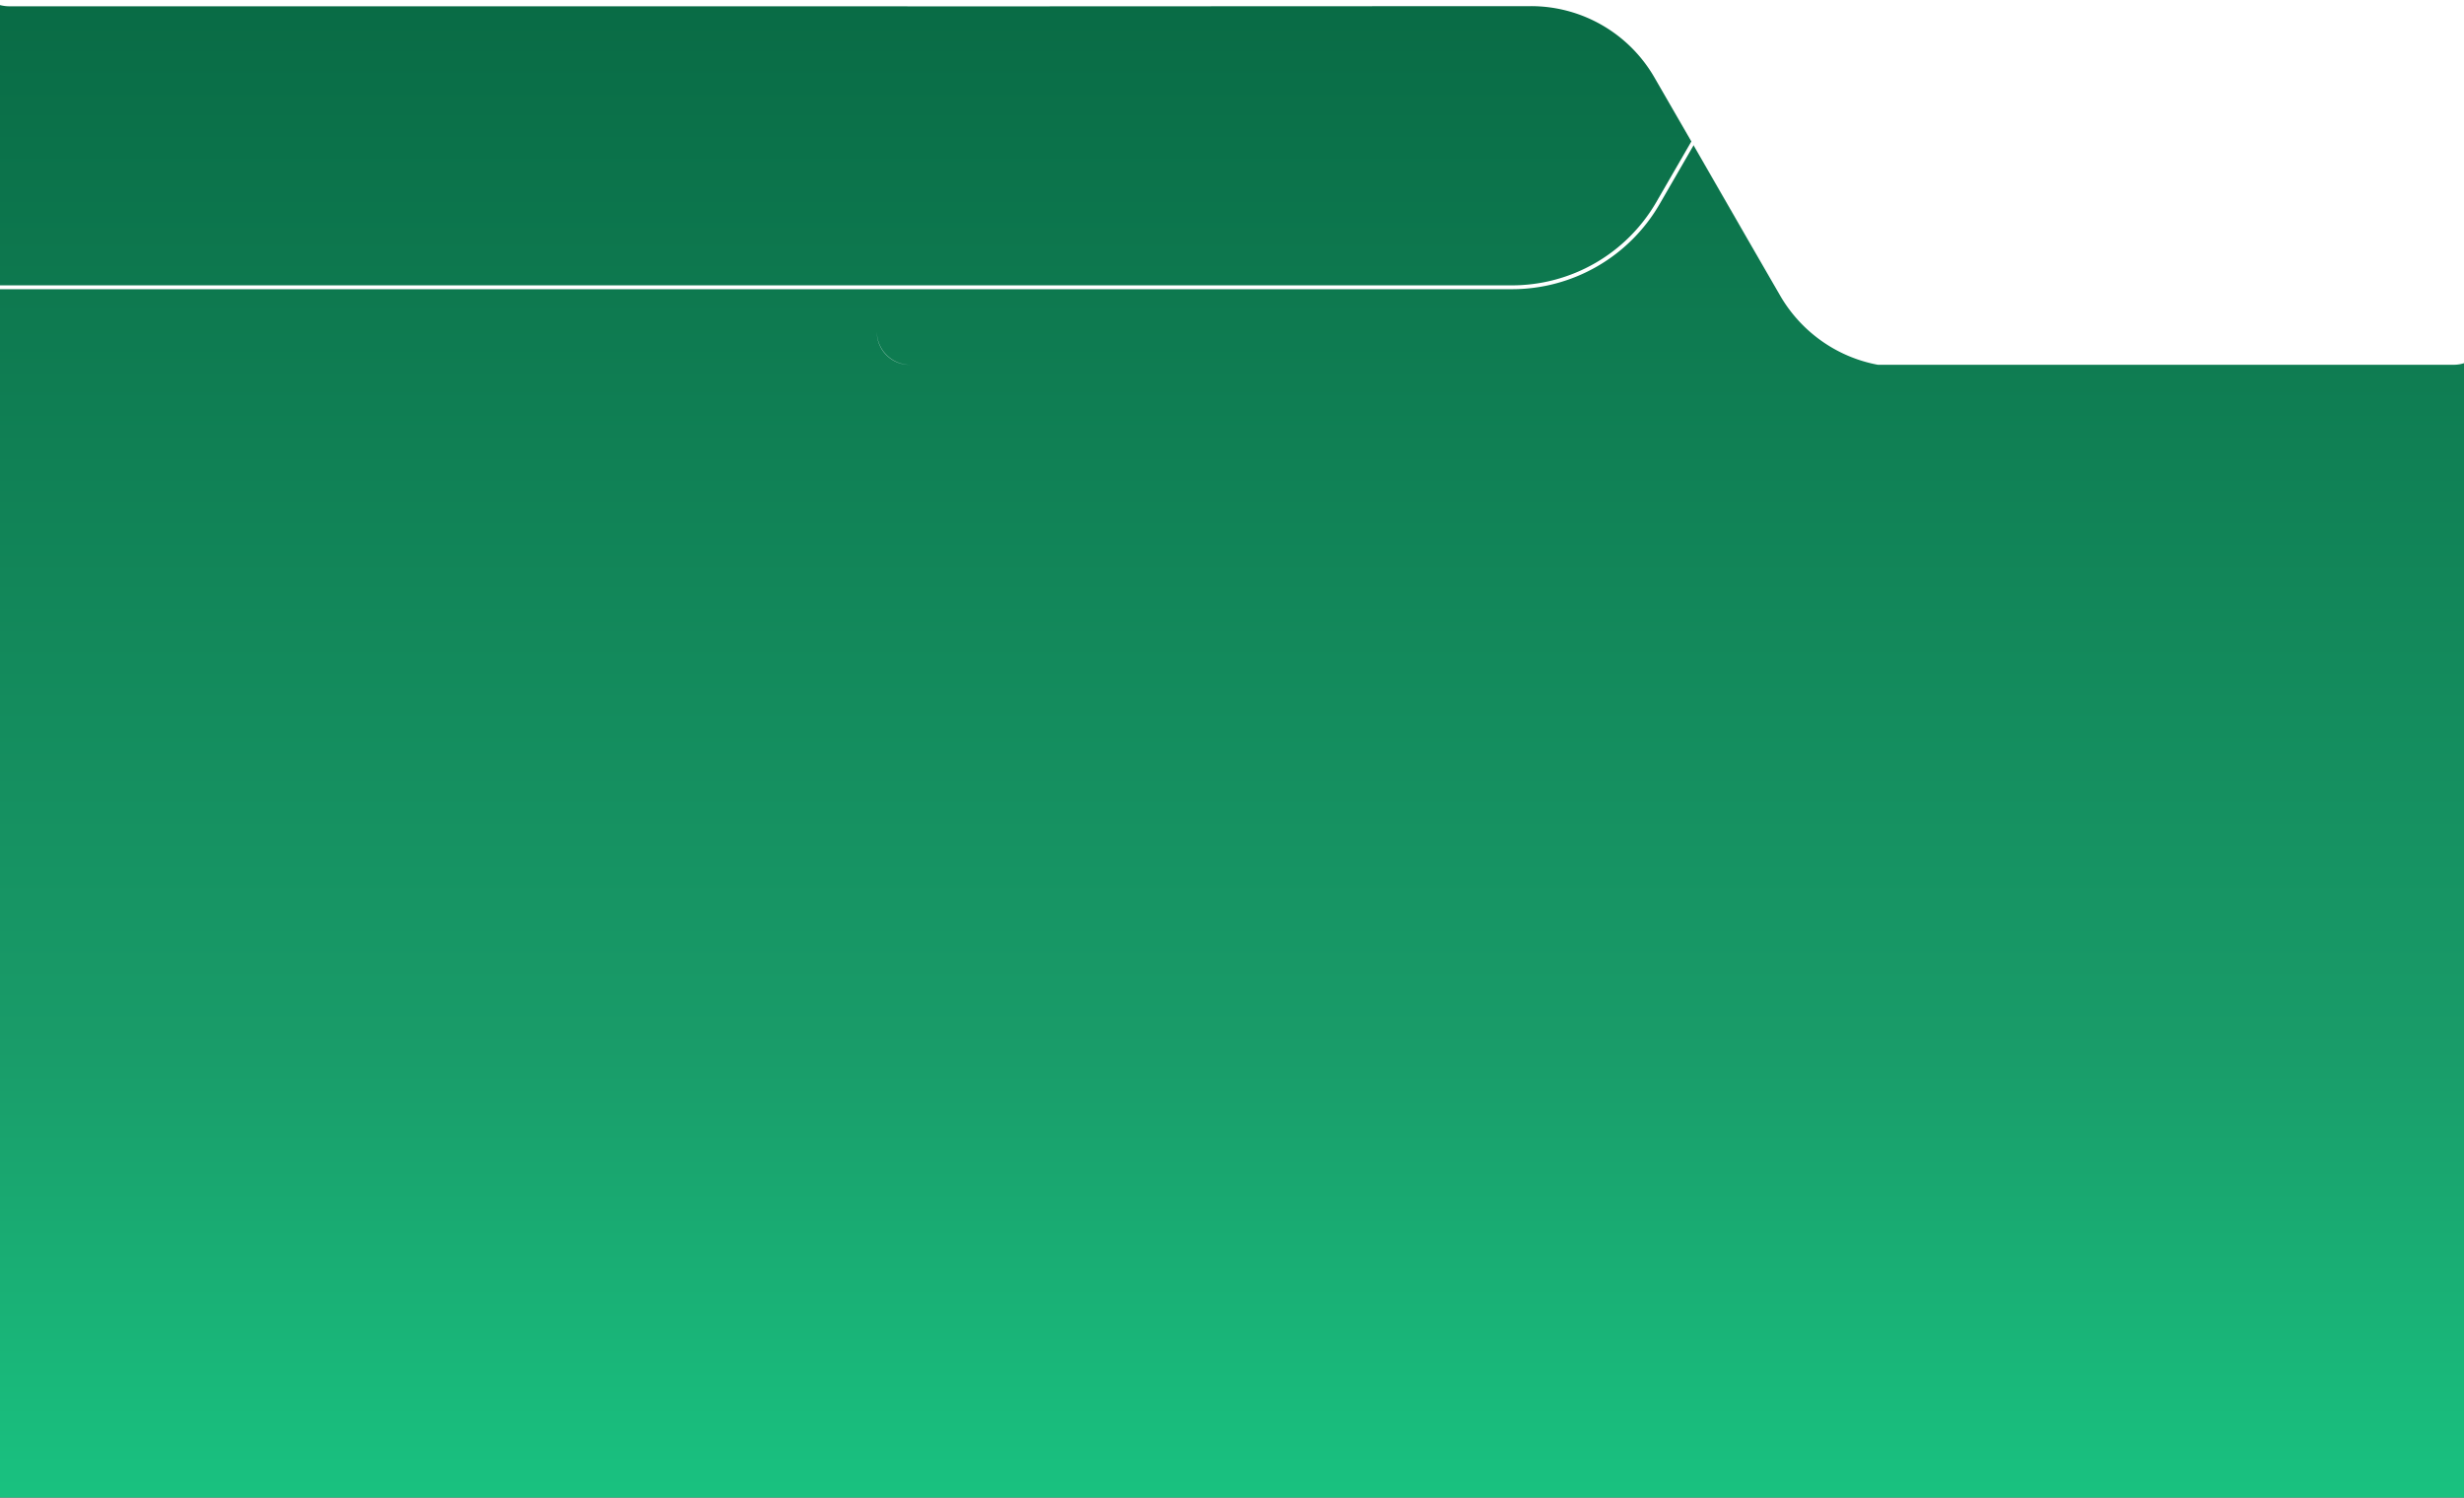
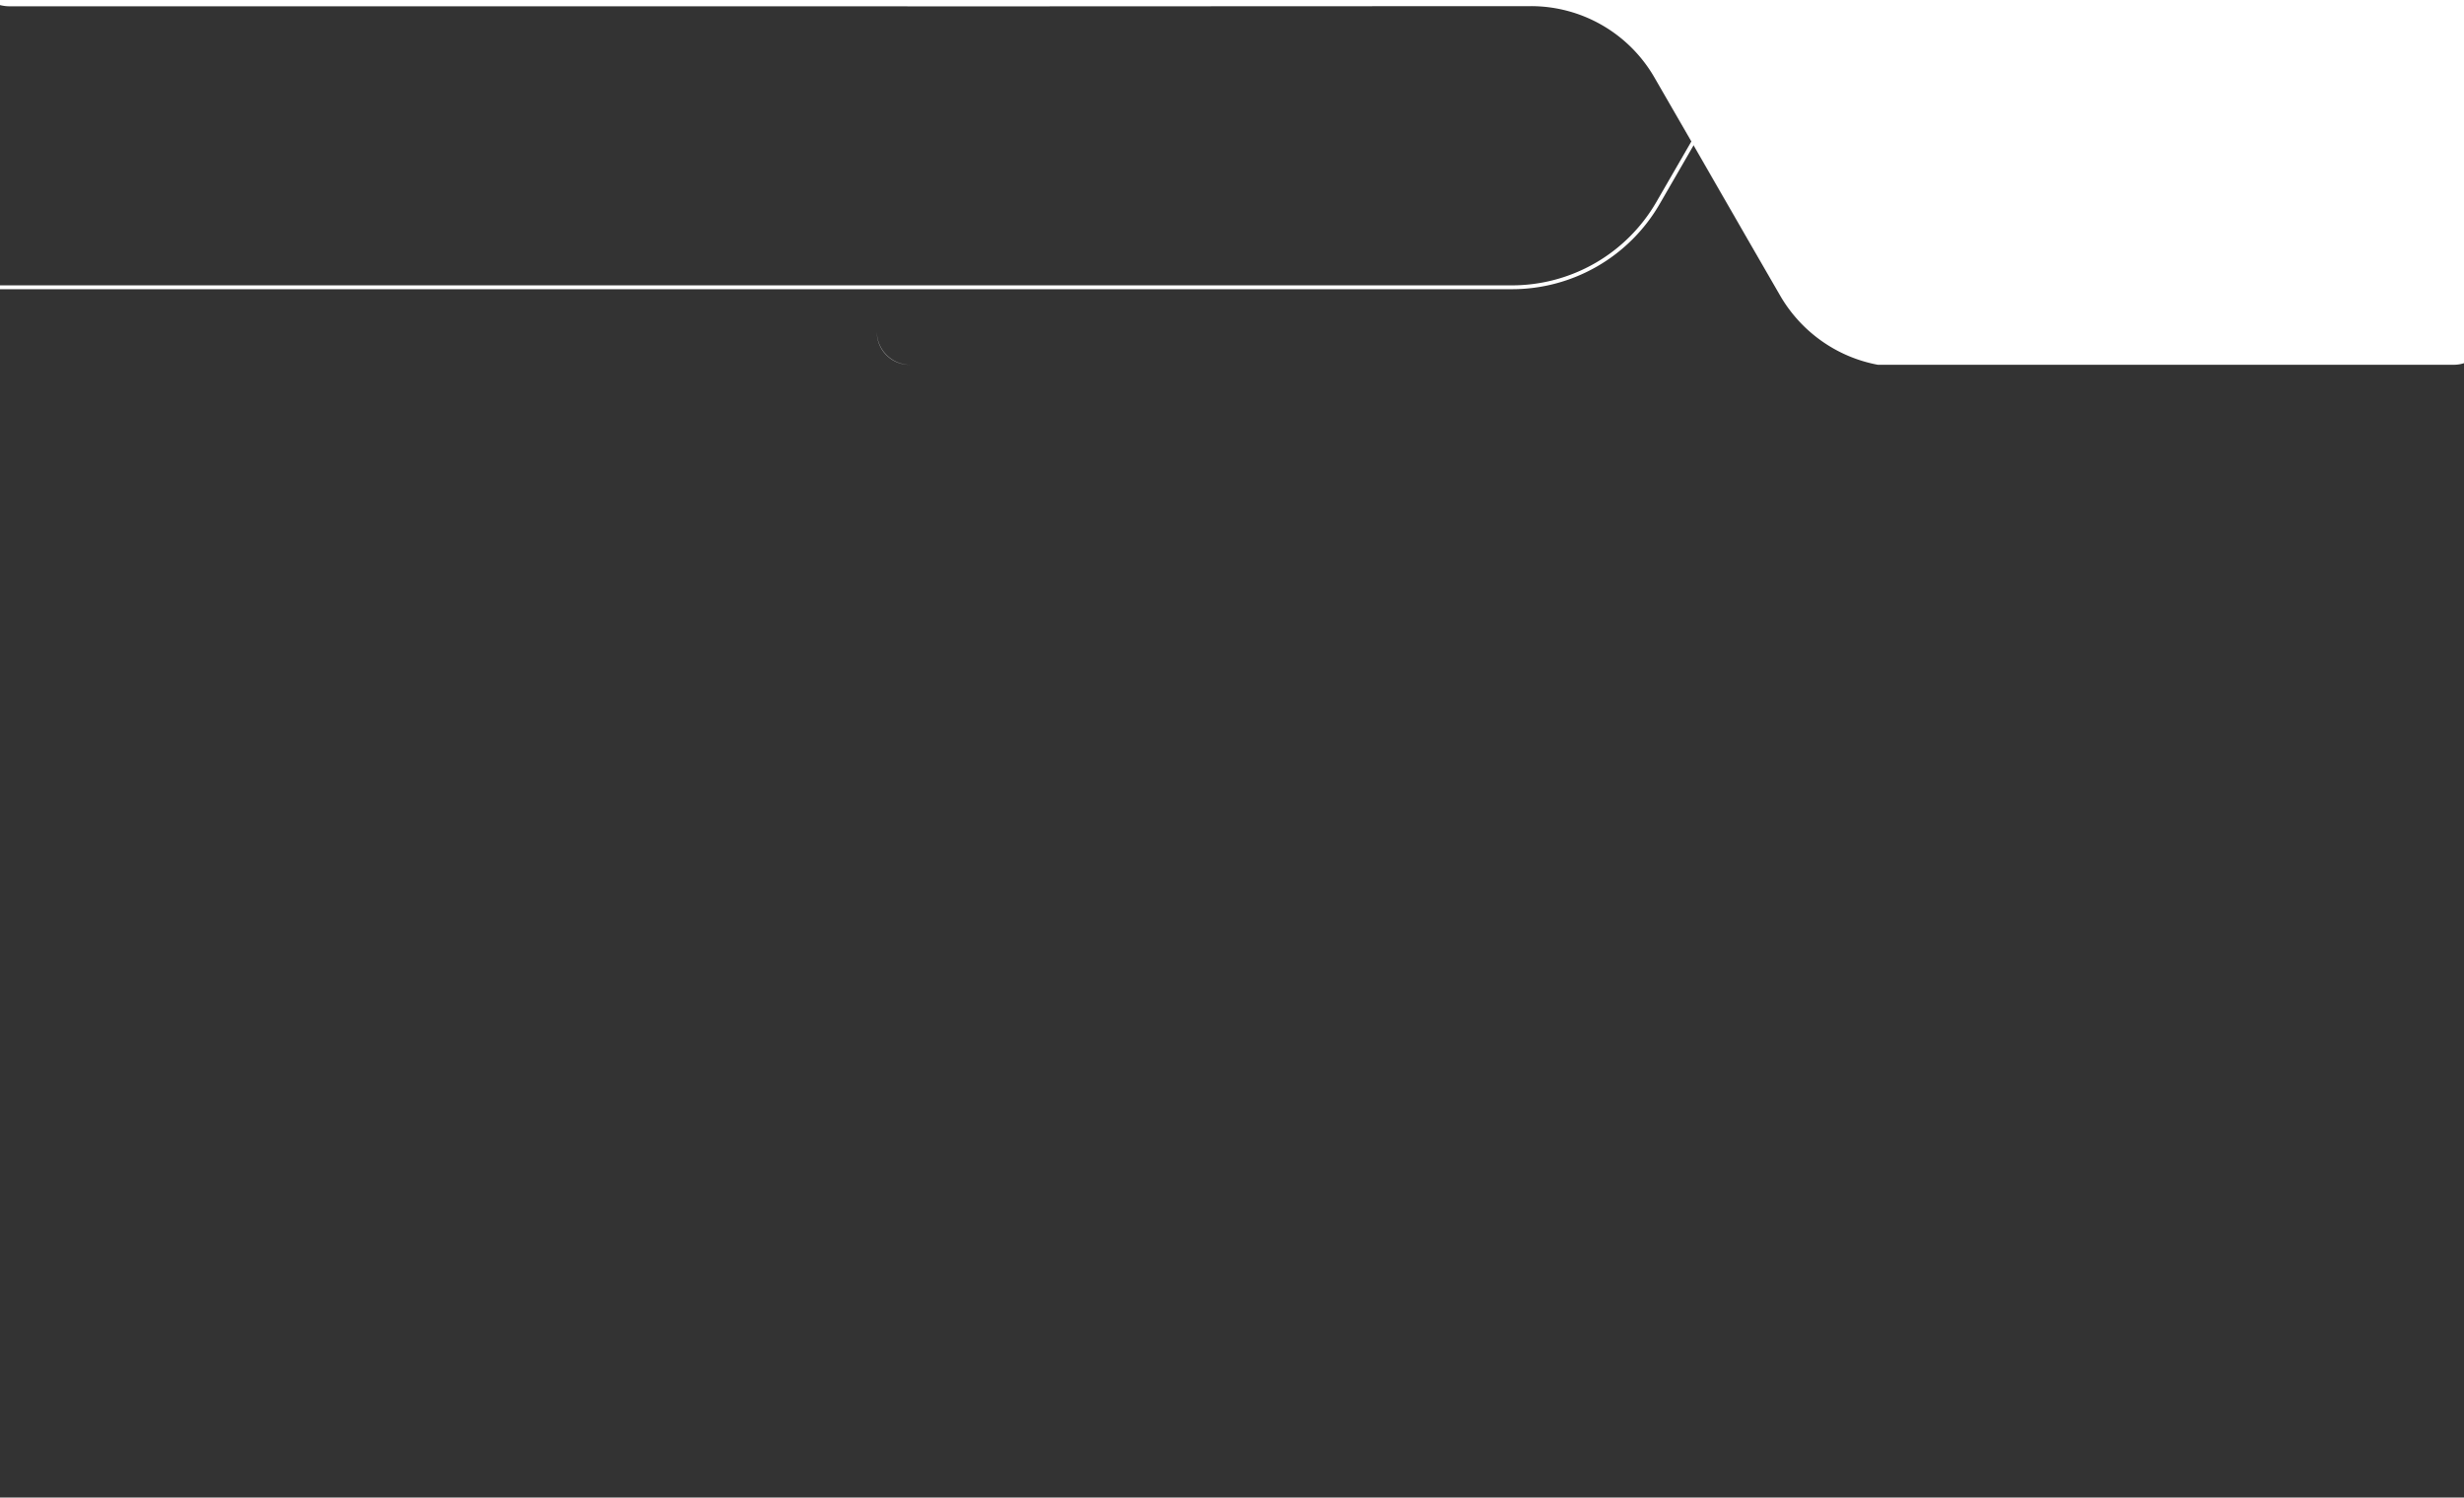
<svg xmlns="http://www.w3.org/2000/svg" width="1280" height="778" viewBox="0 0 1280 778">
  <rect x="0" y="0" width="1280" height="778" fill="#333333" stroke="none" />
  <defs>
    <style>.a{fill:url(#a);}.b{clip-path:url(#b);}.c{fill:none;stroke:#fff;stroke-miterlimit:10;stroke-width:2px;}.d{fill:#fff;}</style>
    <linearGradient id="a" x1="0.5" x2="0.5" y2="1" gradientUnits="objectBoundingBox">
      <stop offset="0" stop-color="#096b45" />
      <stop offset="0.7" stop-color="#199c69" />
      <stop offset="1" stop-color="#19c280" />
    </linearGradient>
    <clipPath id="b">
      <path class="a" d="M0,0H1280V778H0Z" transform="translate(1.371 1860)" />
    </clipPath>
  </defs>
  <g class="b" transform="translate(-1.371 -1860)">
-     <path class="a" d="M0,0H1280V778H0Z" transform="translate(1.371 1860)" />
    <path class="c" d="M-344.016,0a87.65,87.65,0,0,1,75.634,43.565l57.179,98.929-37.212-64.138,57.179,98.929A87.282,87.282,0,0,0-115.6,220.852H703.066A87.65,87.65,0,0,0,778.7,177.286L835.88,78.357,798.97,142.495,856.15,43.565A87.282,87.282,0,0,1,931.784,0" transform="translate(83.846 1788.393)" />
    <path class="d" d="M369.983-3029.5a74.164,74.164,0,0,1-15.227-4.583,74.467,74.467,0,0,1-13.832-7.676,74.682,74.682,0,0,1-11.957-10.483,75.107,75.107,0,0,1-9.607-13.006l-48.512-84.014,31.571,54.468-48.511-84.014a74.007,74.007,0,0,0-64.169-37l-323.87.131-.064-.051H-600.5a20,20,0,0,1-20-20V-3269.5a20,20,0,0,1,20-20h1287v242.724a17.15,17.15,0,0,1-5.067,12.217,17.2,17.2,0,0,1-12.233,5.06Zm-502.671,0H62.695v0Zm-12.321-4.98a16.885,16.885,0,0,1-4.98-12.02v-.078a17.186,17.186,0,0,0,5.013,11.963A17.214,17.214,0,0,0-133-3029.5v0A16.888,16.888,0,0,1-145.009-3034.48Z" transform="translate(606.87 5079)" />
  </g>
</svg>